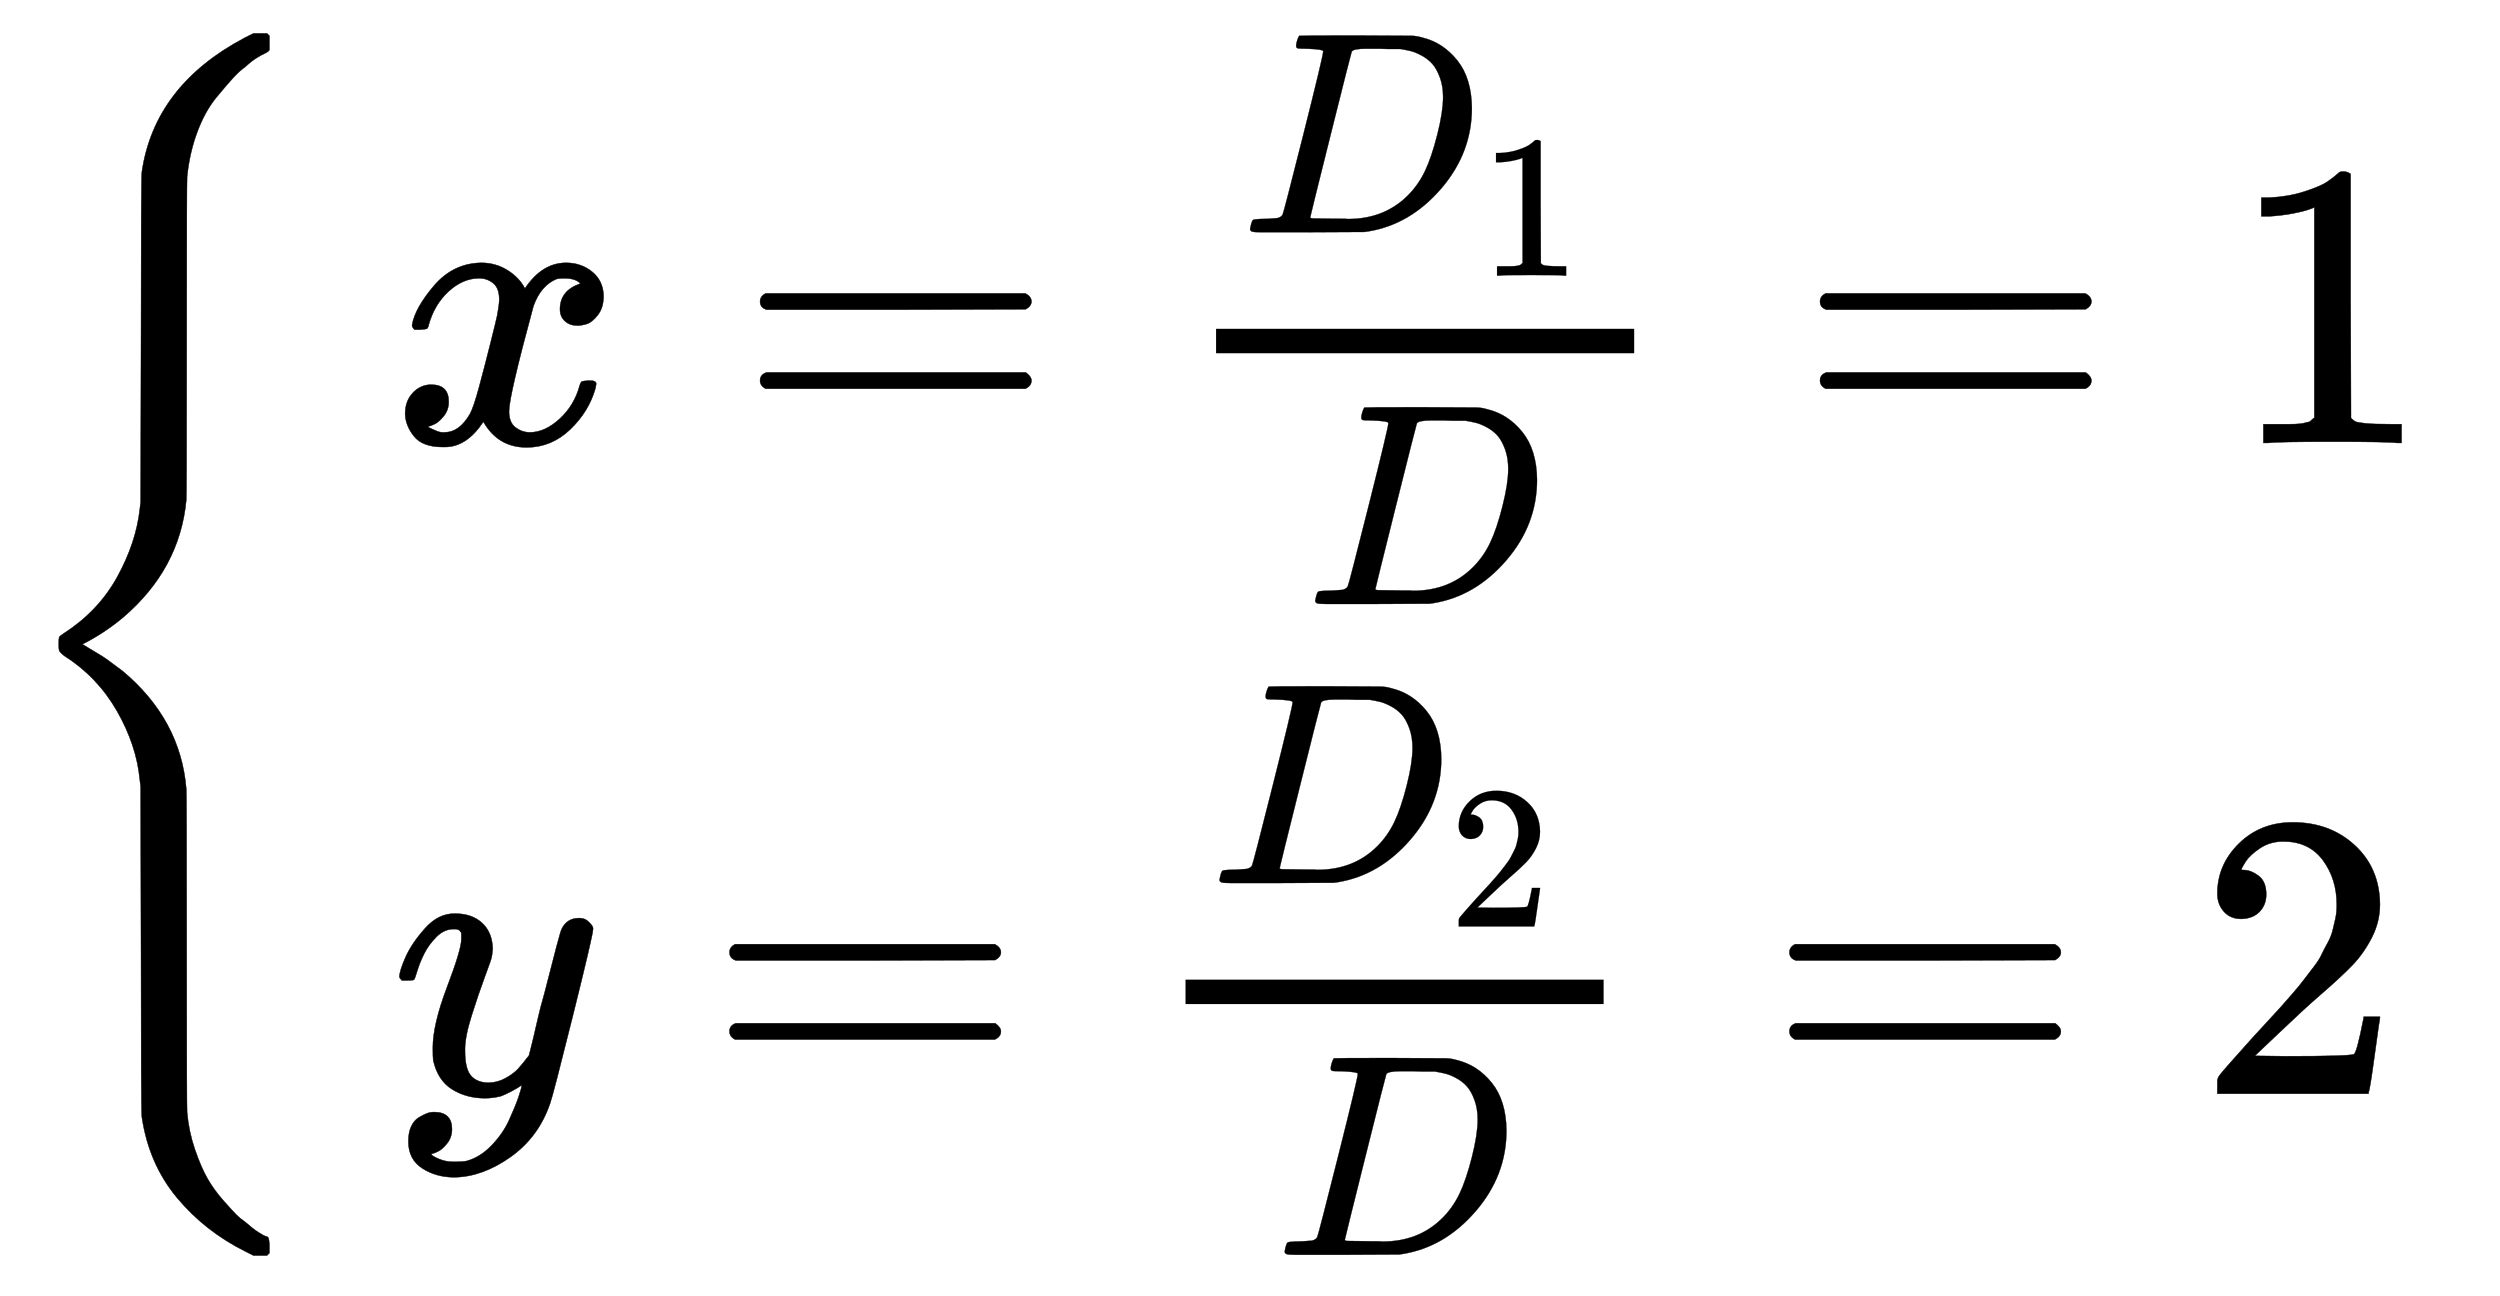
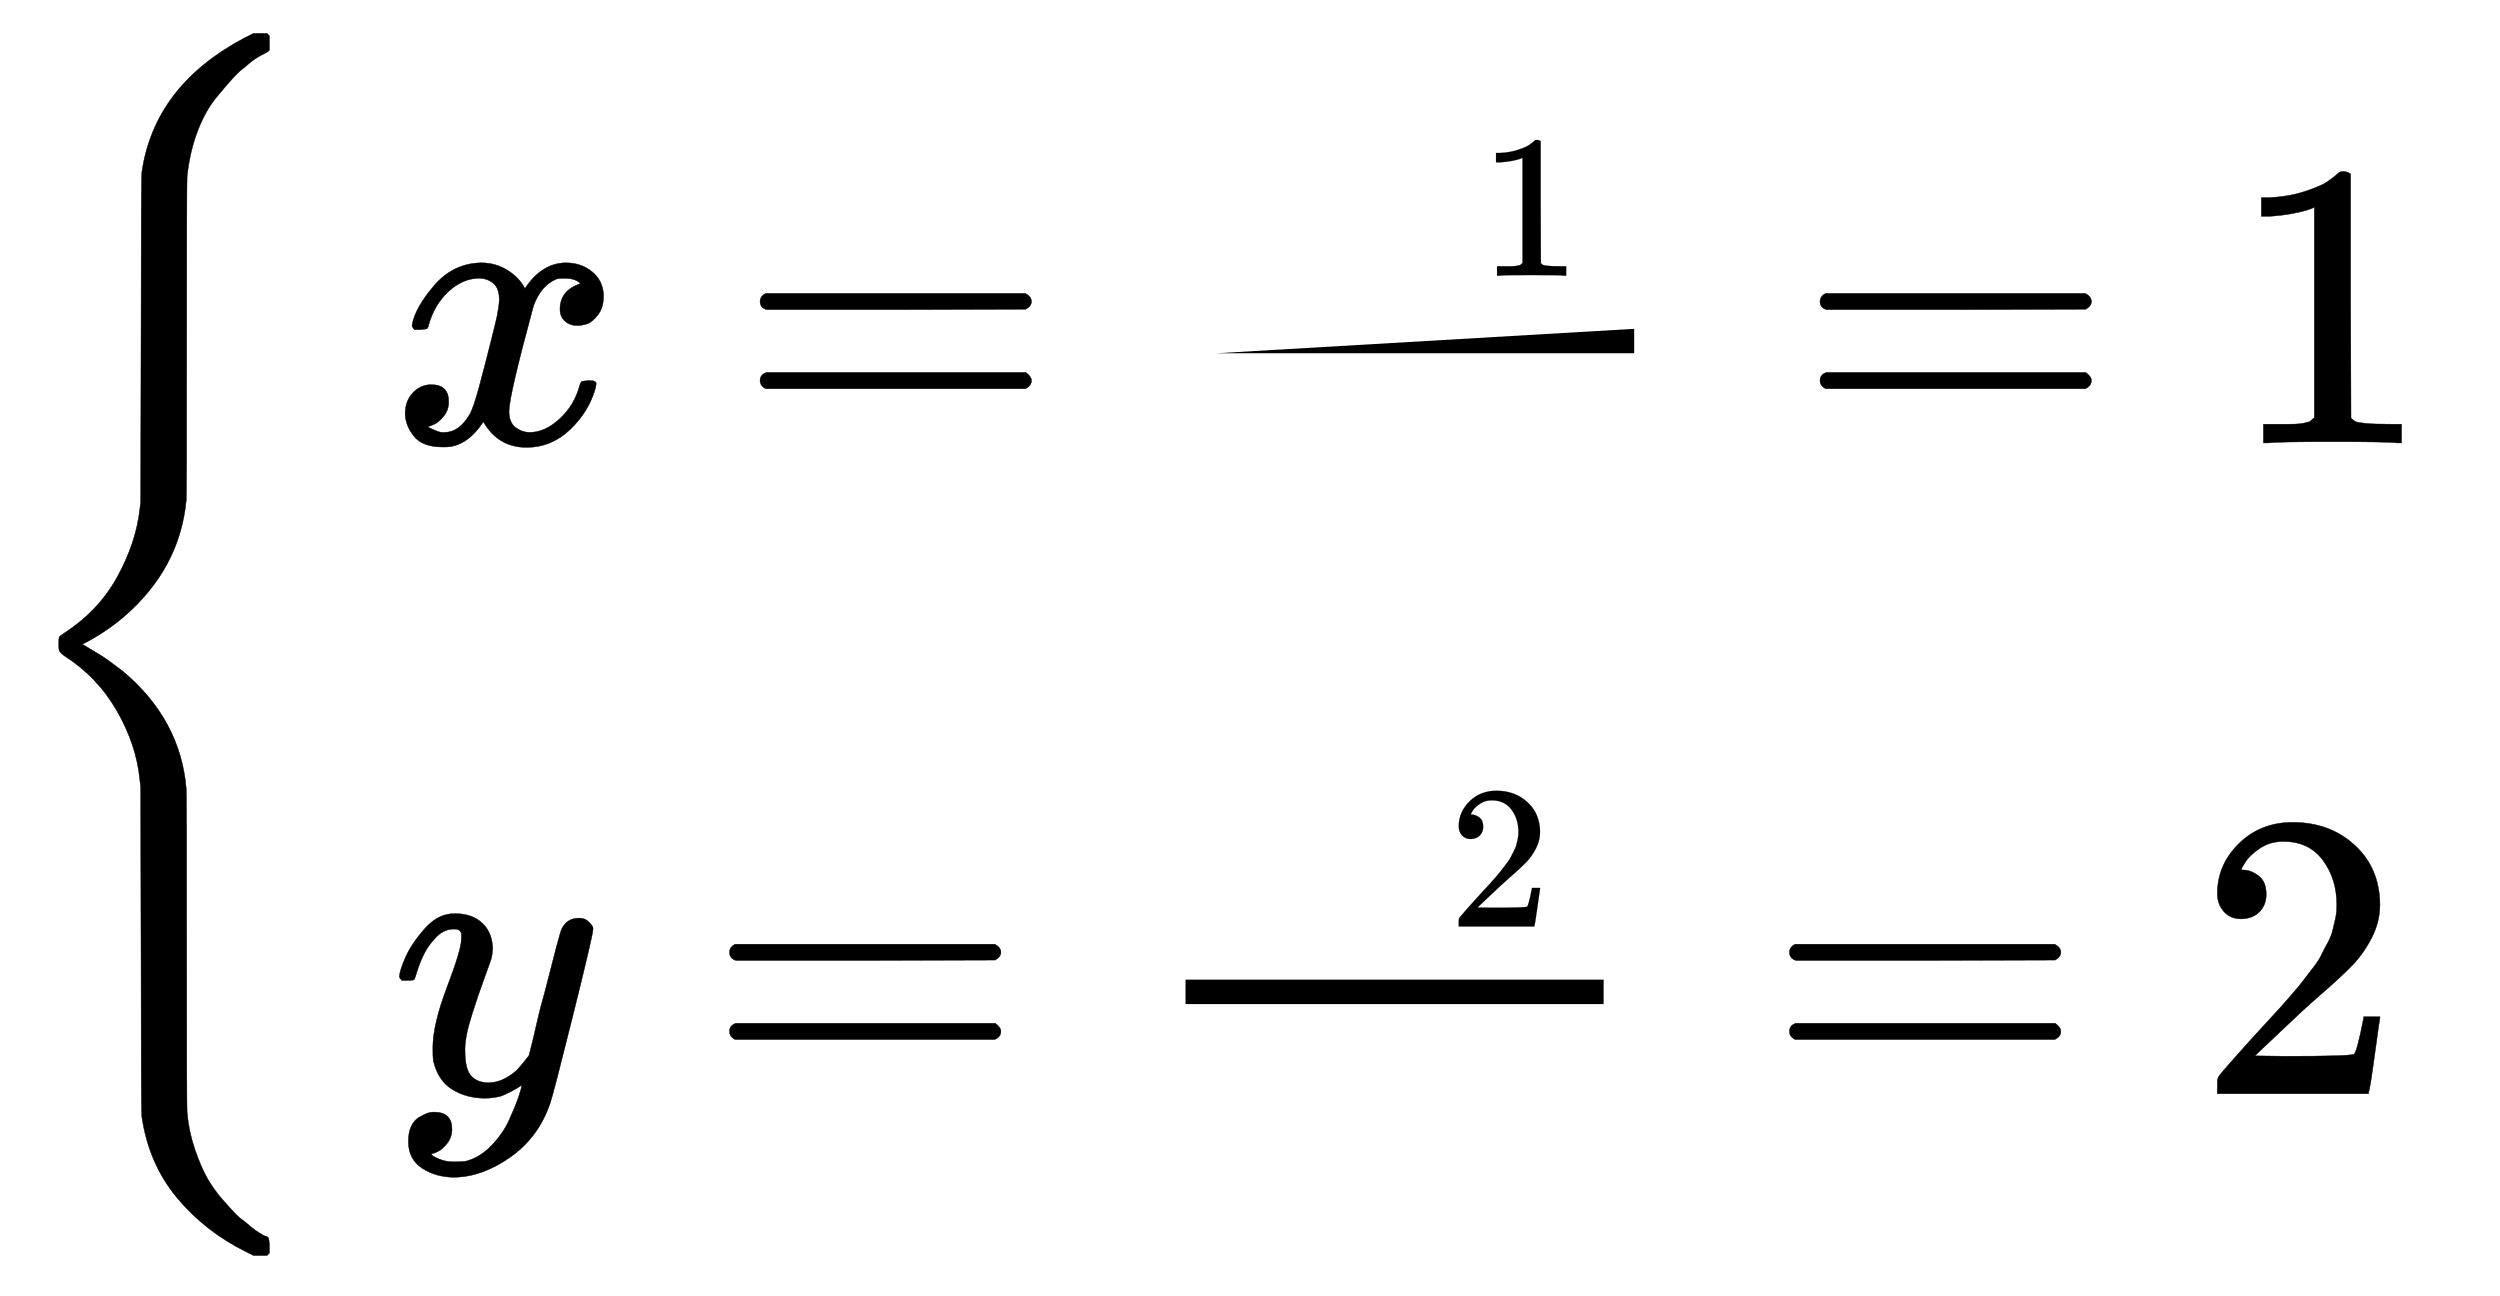
<svg xmlns="http://www.w3.org/2000/svg" xmlns:xlink="http://www.w3.org/1999/xlink" style="vertical-align:-3.13ex" width="14.248ex" height="7.384ex" viewBox="0 -1831.9 6134.5 3179.3">
  <defs>
    <path id="b" stroke-width="1" d="M52 289q7 42 54 97t116 56q35 0 64-18t43-45q42 63 101 63 37 0 64-22t28-59q0-29-14-47t-27-22-23-4q-19 0-31 11t-12 29q0 46 50 63-11 13-40 13-13 0-19-2-38-16-56-66-60-221-60-258 0-28 16-40t35-12q37 0 73 33t49 81q3 10 6 11t16 2h4q15 0 15-8 0-1-2-11-16-57-62-101T333-11q-70 0-106 63-41-62-94-62h-6q-49 0-70 26T35 71q0 32 19 52t45 20q43 0 43-42 0-20-12-35t-23-20-13-5l-3-1q0-1 6-4t16-7 19-3q36 0 62 45 9 16 23 68t28 108 16 66q5 27 5 39 0 28-15 40t-34 12q-40 0-75-32t-49-82q-2-9-5-10t-16-2H58q-6 6-6 11z" />
    <path id="c" stroke-width="1" d="M56 347q0 13 14 20h637q15-8 15-20 0-11-14-19l-318-1H72q-16 5-16 20zm0-194q0 15 16 20h636q14-10 14-20 0-13-15-20H70q-14 7-14 20z" />
-     <path id="d" stroke-width="1" d="M287 628q0 7-57 9-23 0-30 1t-7 9q0 8 4 20t7 15q2 1 199 1 167-1 187-1t40-6q72-17 122-79t51-166q0-156-107-280T444 3l-14-2-194-1H72Q48 0 41 2t-8 9q0 2 3 14 4 16 8 18t23 3q27 0 60 3 14 3 19 12 3 4 72 278t69 289zm416-159q0 38-11 68t-26 47-37 29-39 16-35 7h-43q-17 0-33 1h-43q-44 0-50-10-2-4-73-288T242 52q0-4 11-4t77-1h19q14 0 24-1 126 0 208 82 36 36 59 84t43 127 20 130z" />
    <path id="e" stroke-width="1" d="M213 578l-13-5q-14-5-40-10t-58-7H83v46h19q47 2 87 15t56 24 28 22q2 3 12 3 9 0 17-6V361l1-300q7-7 12-9t24-4 62-2h26V0h-11q-21 3-159 3-136 0-157-3H88v46h64q16 0 25 1t16 3 8 2 6 5 6 4v517z" />
    <path id="f" stroke-width="1" d="M21 287q0 14 15 48t48 71 74 36q41 0 66-23t26-64q-2-19-3-21 0-3-16-46t-33-97-16-86q0-43 14-60t42-18q23 0 43 11t31 23 27 33q0 1 5 20t14 59 19 74q38 150 42 157 13 27 43 27 13 0 21-7t11-12 2-9q0-13-49-210T391-23q-28-83-97-132t-138-50q-45 0-79 22t-34 66q0 22 7 37t19 22 20 10 17 3q44 0 44-42 0-20-12-35t-23-20-13-5l-3-1q2-5 19-12t34-7h8q17 0 26 2 33 9 61 38t43 62 23 56 8 30l-6-4q-6-4-19-11T270-6q-20-5-39-5-46 0-81 22t-46 71q-1 7-1 31 0 57 35 149t35 117v14q0 3-4 7t-11 4h-4q-23 0-42-19t-30-41-17-42-8-22q-2-2-16-2H27q-6 6-6 9z" />
    <path id="g" stroke-width="1" d="M109 429q-27 0-43 18t-16 44q0 71 53 123t132 52q91 0 152-56t62-145q0-43-20-82t-48-68-80-74q-36-31-100-92l-59-56 76-1q157 0 167 5 7 2 24 89v3h40v-3q-1-3-13-91T421 3V0H50v31q0 7 6 15t30 35q29 32 50 56 9 10 34 37t34 37 29 33 28 34 23 30 21 32 15 29 13 32 7 30 3 33q0 63-34 109t-97 46q-33 0-58-17t-35-33-10-19q0-1 5-1 18 0 37-14t19-46q0-25-16-42t-45-18z" />
    <path id="a" stroke-width="1" d="M661-1243l-6-6h-33l-18 9q-101 50-170 133t-86 198q-2 12-2 410l-1 401-2 16q-8 85-56 169T157 223q-11 9-12 13t-1 14q0 15 1 18t12 10q85 55 131 139t55 166l2 17 1 401q0 397 2 409 31 212 252 329l22 11h33l6-6v-23-11q0-2-4-5t-9-5-18-10-28-22q-13-9-28-25t-43-50-47-85-25-110q-1-9-1-397 0-387-1-396-16-170-156-289-47-39-99-65l48-29q10-6 51-37Q443 66 457-104q1-9 1-397 0-387 1-396 4-47 19-91t31-72 39-54 32-35 22-18q18-16 32-25t19-10 6-5 2-13v-23z" />
  </defs>
  <g fill="currentColor" stroke="currentColor" stroke-width="0" transform="scale(1 -1)">
    <use xlink:href="#a" />
    <g transform="translate(959 745)">
      <use xlink:href="#b" />
      <use x="850" xlink:href="#c" />
      <g transform="translate(2025)">
-         <path stroke="none" d="M0 220h1026v60H0z" />
+         <path stroke="none" d="M0 220h1026v60z" />
        <g transform="translate(60 517)">
          <use transform="scale(.707)" xlink:href="#d" />
          <use x="1171" y="-213" transform="scale(.5)" xlink:href="#e" />
        </g>
        <use x="311" y="-559" transform="scale(.707)" xlink:href="#d" />
      </g>
      <use x="3451" xlink:href="#c" />
      <use x="4507" xlink:href="#e" />
    </g>
    <g transform="translate(959 -852)">
      <use xlink:href="#f" />
      <use x="775" xlink:href="#c" />
      <g transform="translate(1950)">
        <path stroke="none" d="M0 220h1026v60H0z" />
        <g transform="translate(60 517)">
          <use transform="scale(.707)" xlink:href="#d" />
          <use x="1171" y="-213" transform="scale(.5)" xlink:href="#g" />
        </g>
        <use x="311" y="-559" transform="scale(.707)" xlink:href="#d" />
      </g>
      <use x="3376" xlink:href="#c" />
      <use x="4432" xlink:href="#g" />
    </g>
  </g>
</svg>